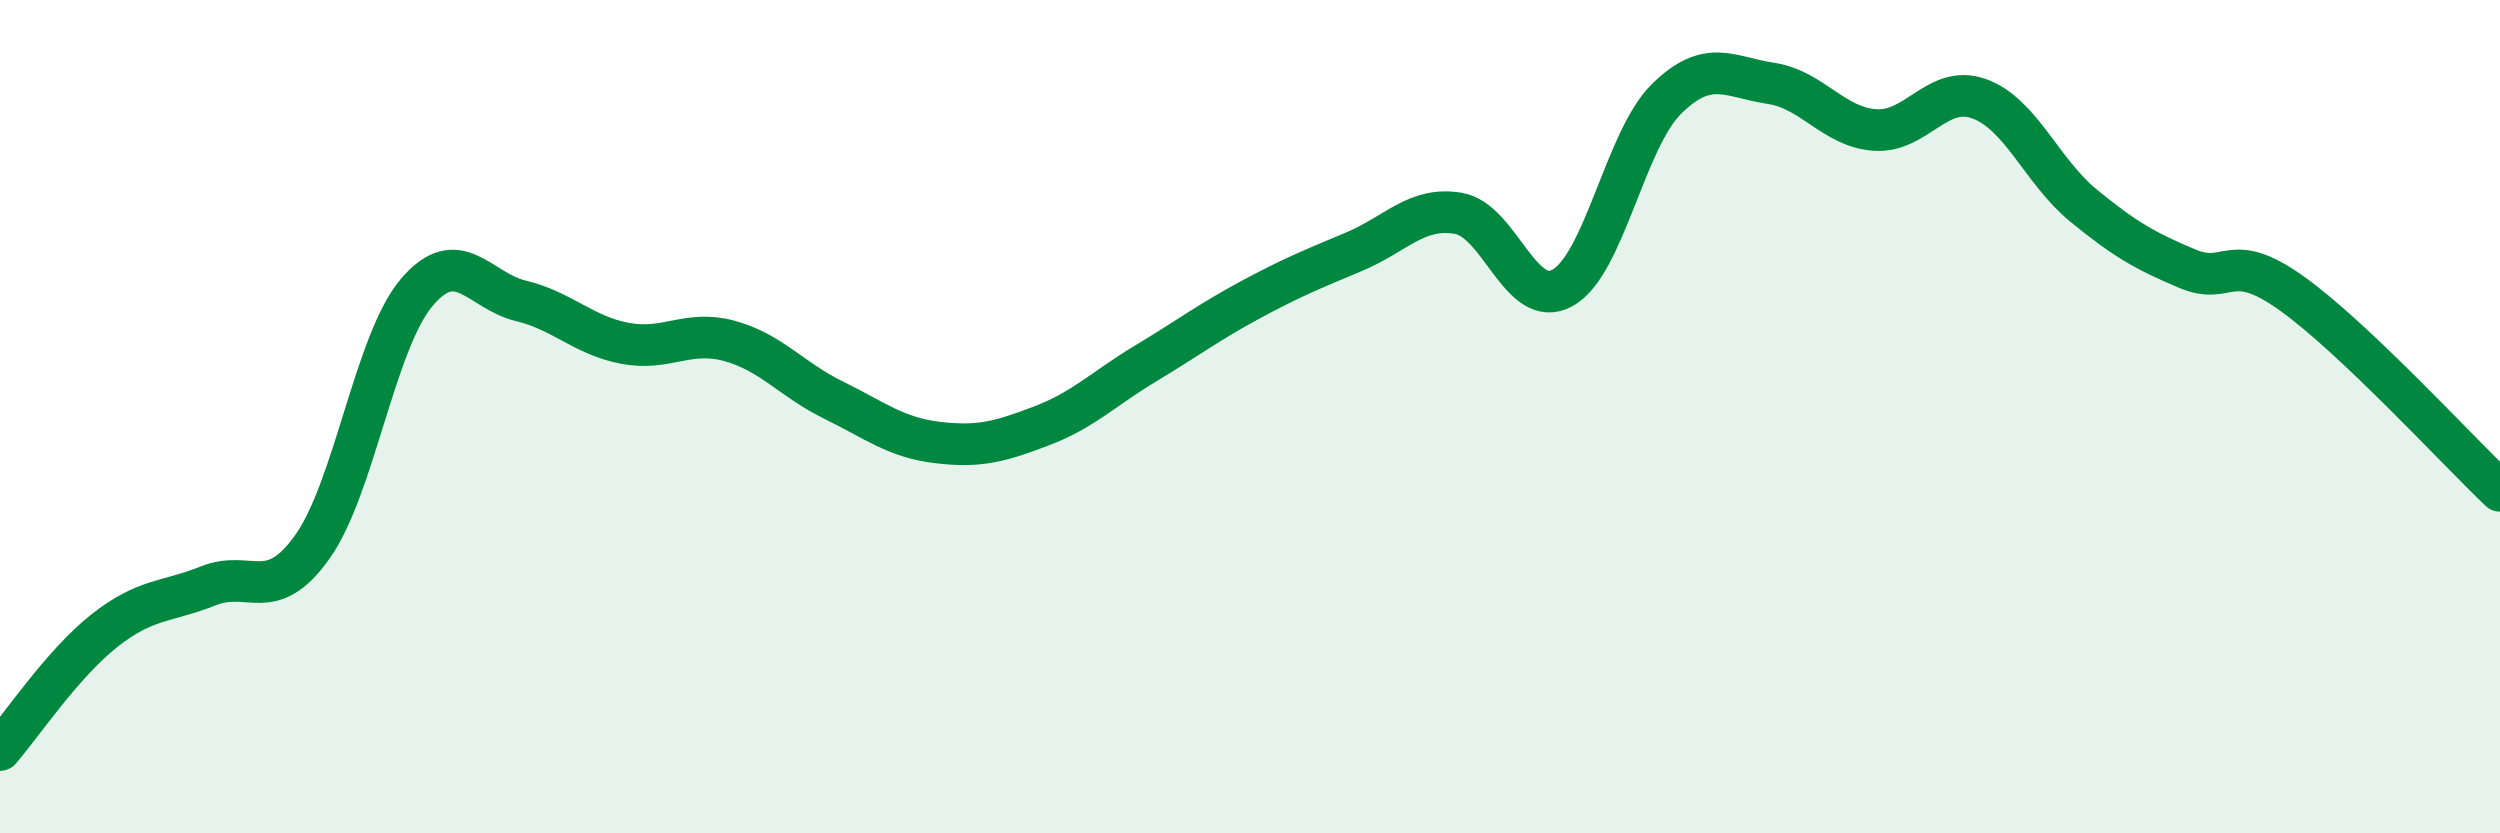
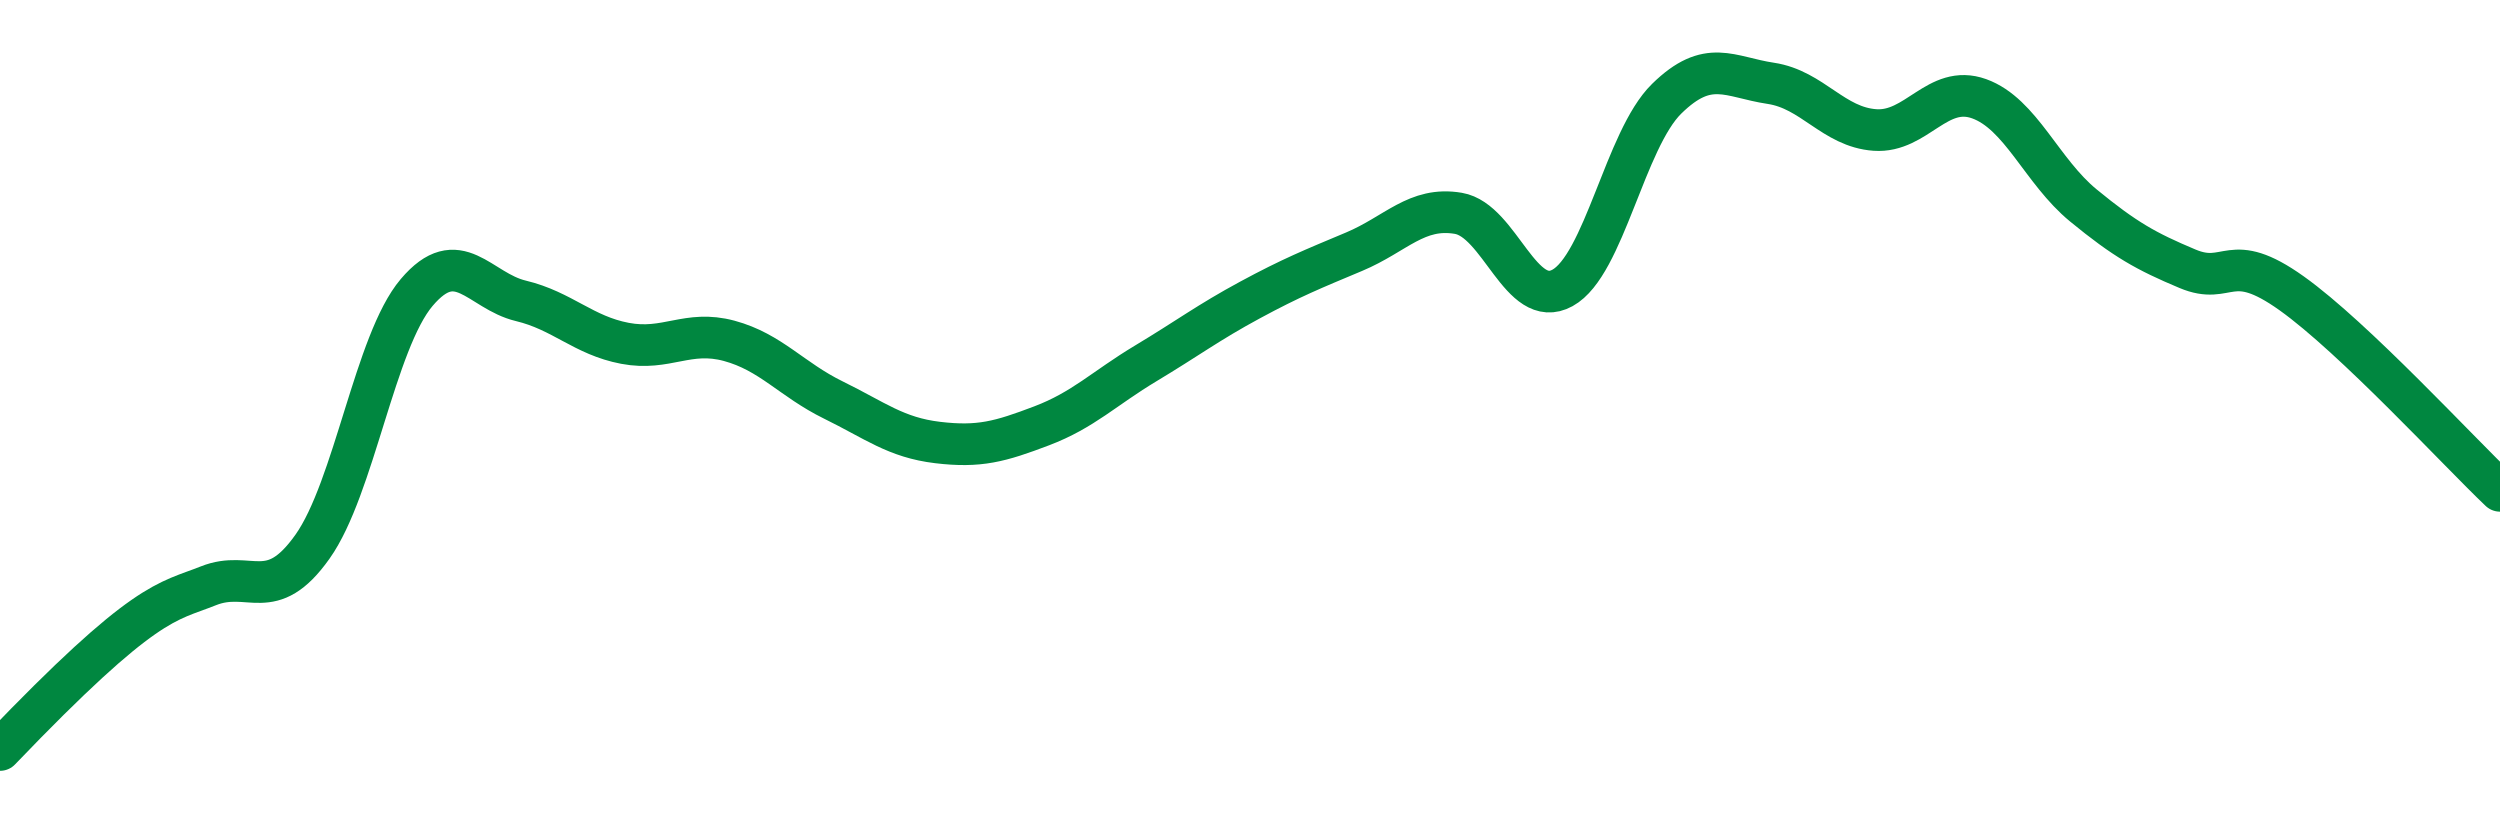
<svg xmlns="http://www.w3.org/2000/svg" width="60" height="20" viewBox="0 0 60 20">
-   <path d="M 0,18 C 0.5,17.43 1.5,15.93 2.5,15.14 C 3.5,14.35 4,14.46 5,14.06 C 6,13.66 6.5,14.53 7.5,13.12 C 8.5,11.71 9,8.2 10,7.02 C 11,5.84 11.5,6.98 12.5,7.22 C 13.5,7.46 14,8.05 15,8.24 C 16,8.43 16.5,7.91 17.5,8.18 C 18.5,8.45 19,9.11 20,9.6 C 21,10.09 21.5,10.5 22.5,10.62 C 23.5,10.74 24,10.6 25,10.22 C 26,9.84 26.5,9.32 27.5,8.72 C 28.5,8.12 29,7.74 30,7.2 C 31,6.66 31.5,6.46 32.5,6.04 C 33.5,5.62 34,4.95 35,5.12 C 36,5.29 36.5,7.46 37.5,6.91 C 38.5,6.36 39,3.35 40,2.37 C 41,1.39 41.5,1.85 42.5,2 C 43.5,2.15 44,3.05 45,3.12 C 46,3.19 46.5,2.01 47.5,2.37 C 48.5,2.73 49,4.11 50,4.93 C 51,5.75 51.5,6.03 52.5,6.45 C 53.5,6.87 53.5,5.97 55,7.04 C 56.5,8.11 59,10.83 60,11.78L60 20L0 20Z" fill="#008740" opacity="0.1" stroke-linecap="round" stroke-linejoin="round" />
-   <path d="M 0,18 C 0.5,17.43 1.5,15.93 2.5,15.14 C 3.5,14.35 4,14.46 5,14.06 C 6,13.66 6.5,14.53 7.5,13.12 C 8.5,11.71 9,8.2 10,7.02 C 11,5.84 11.5,6.98 12.5,7.22 C 13.5,7.46 14,8.05 15,8.24 C 16,8.43 16.5,7.91 17.5,8.18 C 18.5,8.45 19,9.11 20,9.6 C 21,10.09 21.5,10.5 22.5,10.62 C 23.5,10.74 24,10.6 25,10.22 C 26,9.84 26.5,9.32 27.5,8.72 C 28.5,8.12 29,7.74 30,7.2 C 31,6.66 31.5,6.46 32.5,6.04 C 33.5,5.62 34,4.95 35,5.12 C 36,5.29 36.5,7.46 37.5,6.91 C 38.5,6.36 39,3.35 40,2.37 C 41,1.39 41.5,1.85 42.5,2 C 43.5,2.15 44,3.05 45,3.12 C 46,3.19 46.5,2.01 47.5,2.37 C 48.5,2.73 49,4.11 50,4.93 C 51,5.75 51.5,6.03 52.5,6.45 C 53.5,6.87 53.5,5.97 55,7.04 C 56.5,8.11 59,10.83 60,11.78" stroke="#008740" stroke-width="1" fill="none" stroke-linecap="round" stroke-linejoin="round" />
+   <path d="M 0,18 C 3.5,14.35 4,14.46 5,14.06 C 6,13.66 6.5,14.53 7.5,13.12 C 8.5,11.71 9,8.2 10,7.02 C 11,5.84 11.5,6.98 12.5,7.22 C 13.5,7.46 14,8.05 15,8.24 C 16,8.43 16.5,7.91 17.5,8.18 C 18.5,8.45 19,9.11 20,9.6 C 21,10.09 21.5,10.5 22.5,10.62 C 23.5,10.74 24,10.6 25,10.22 C 26,9.84 26.5,9.32 27.5,8.72 C 28.5,8.12 29,7.74 30,7.2 C 31,6.66 31.5,6.46 32.5,6.04 C 33.5,5.62 34,4.95 35,5.12 C 36,5.29 36.5,7.46 37.5,6.91 C 38.5,6.36 39,3.35 40,2.37 C 41,1.39 41.5,1.85 42.5,2 C 43.5,2.15 44,3.05 45,3.12 C 46,3.19 46.5,2.01 47.5,2.37 C 48.5,2.73 49,4.11 50,4.93 C 51,5.75 51.5,6.03 52.5,6.45 C 53.5,6.87 53.5,5.97 55,7.04 C 56.5,8.11 59,10.83 60,11.78" stroke="#008740" stroke-width="1" fill="none" stroke-linecap="round" stroke-linejoin="round" />
</svg>